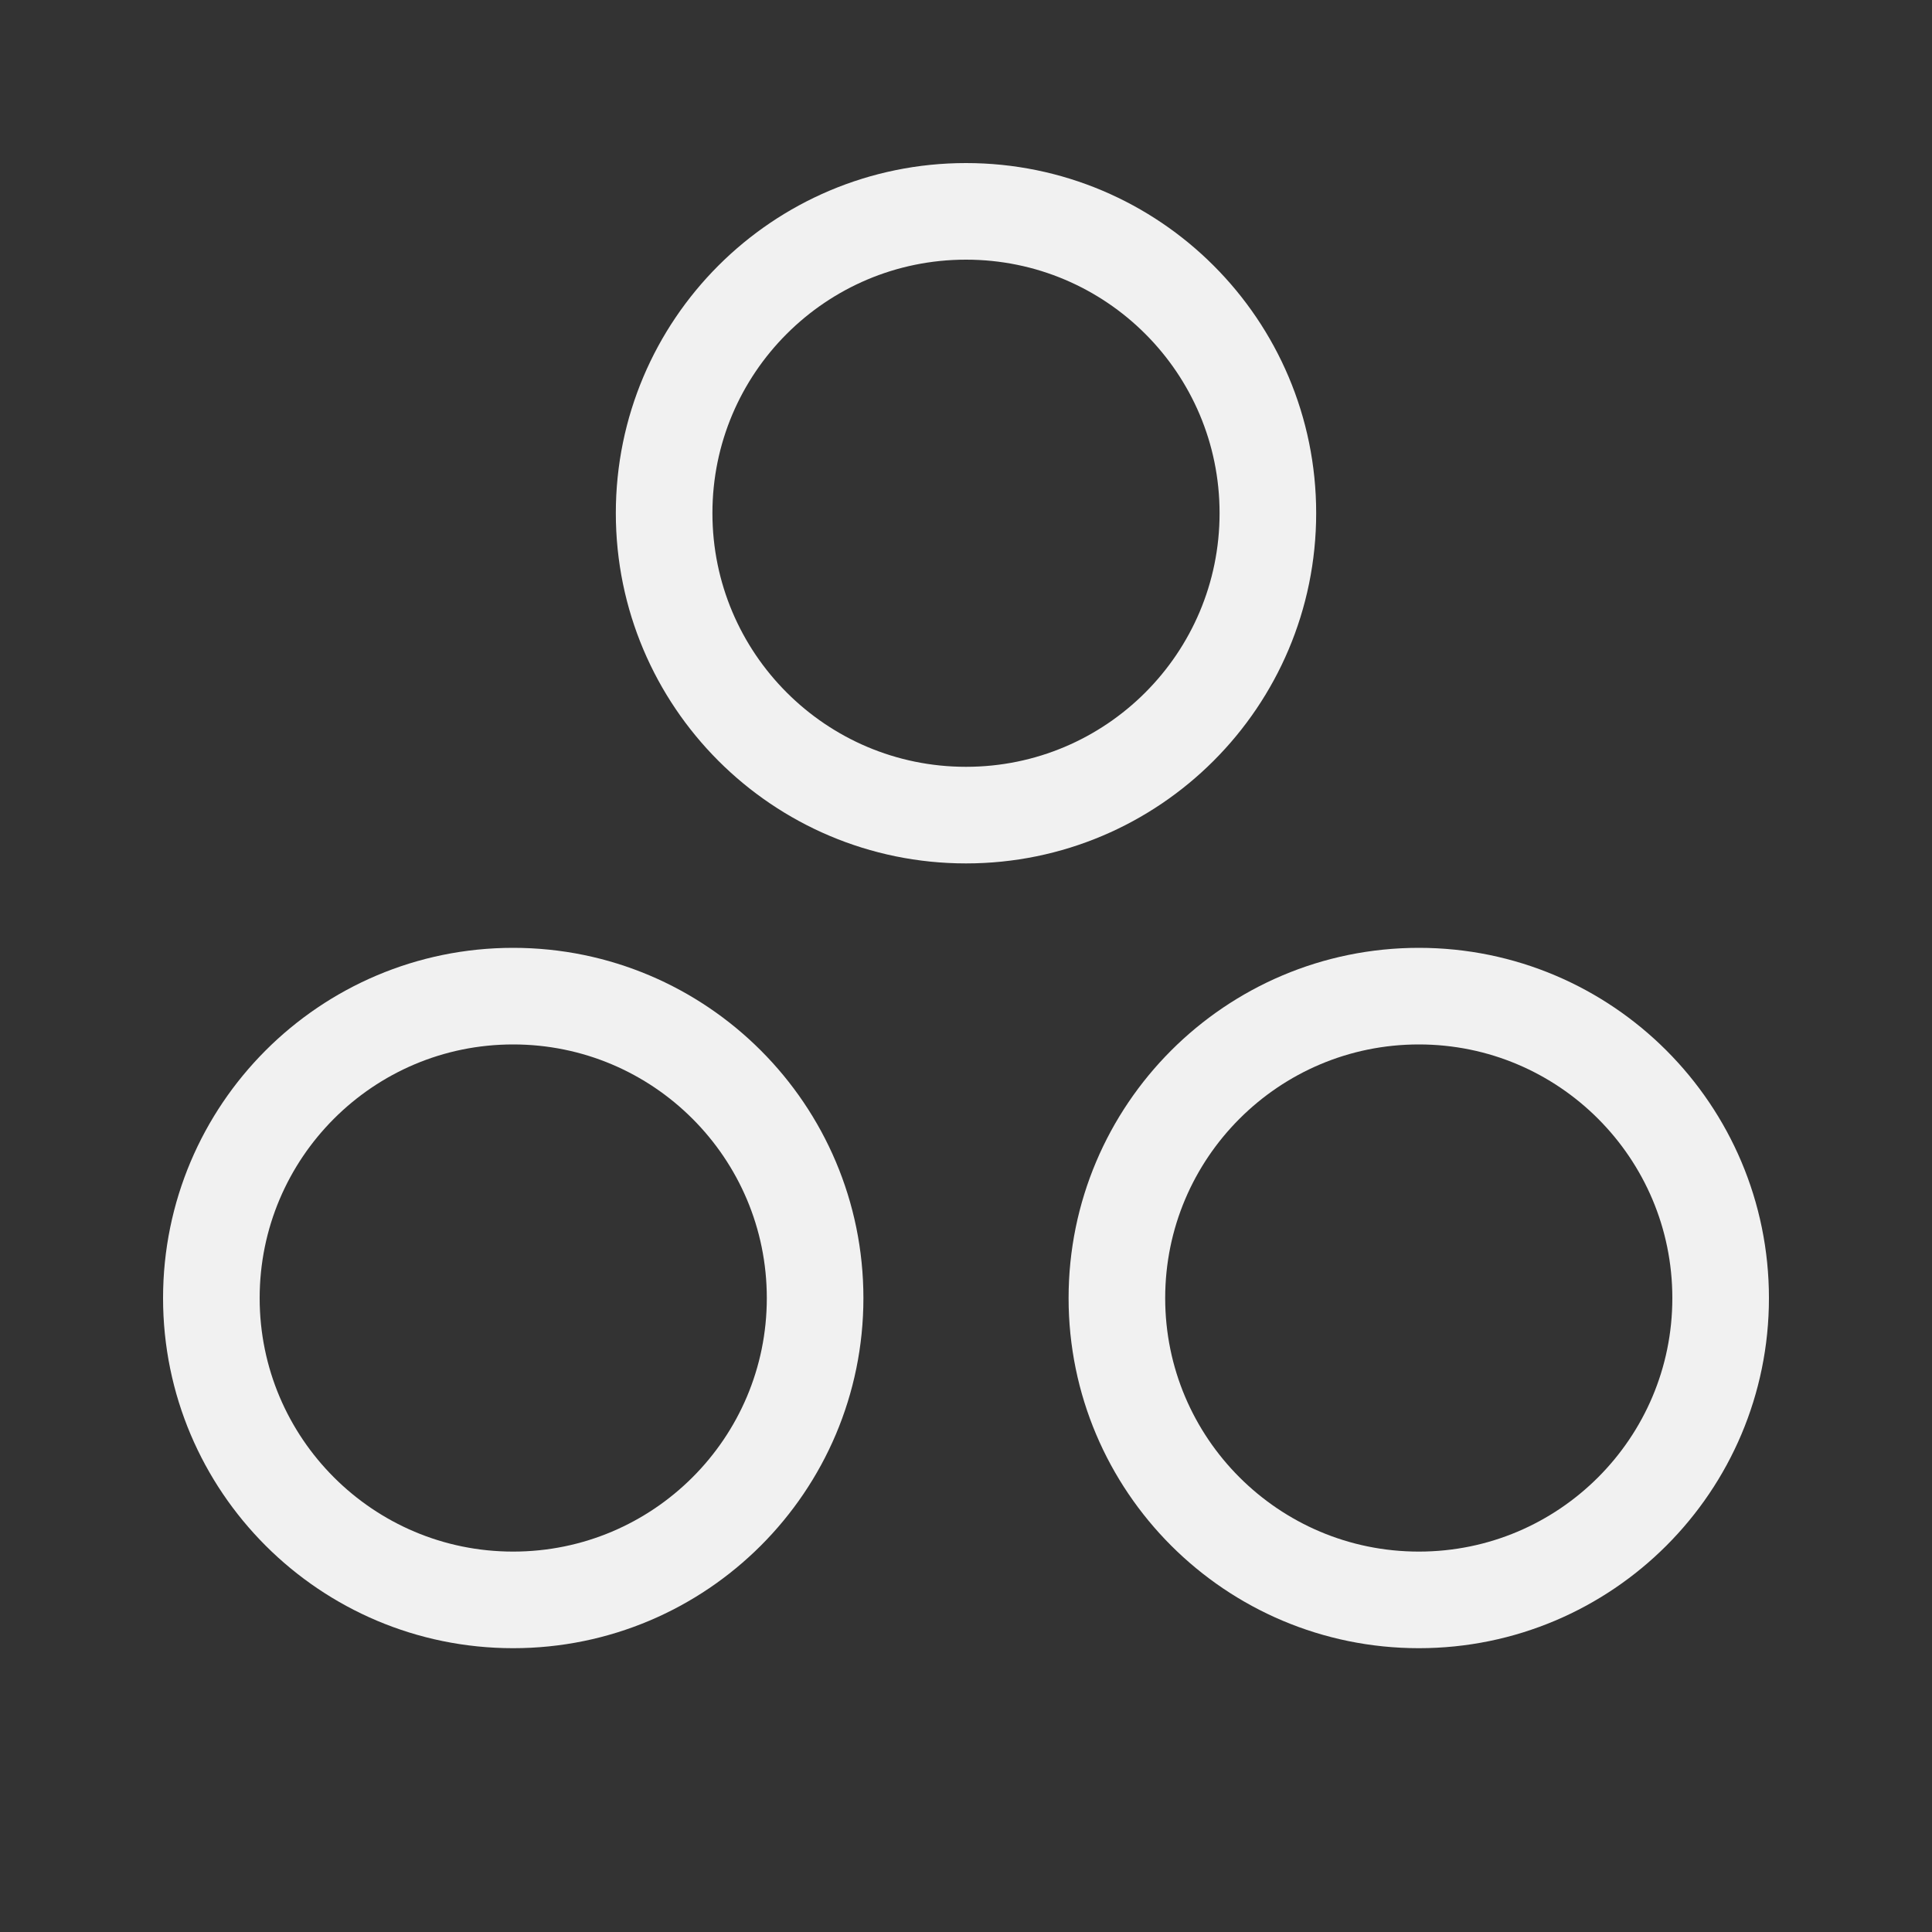
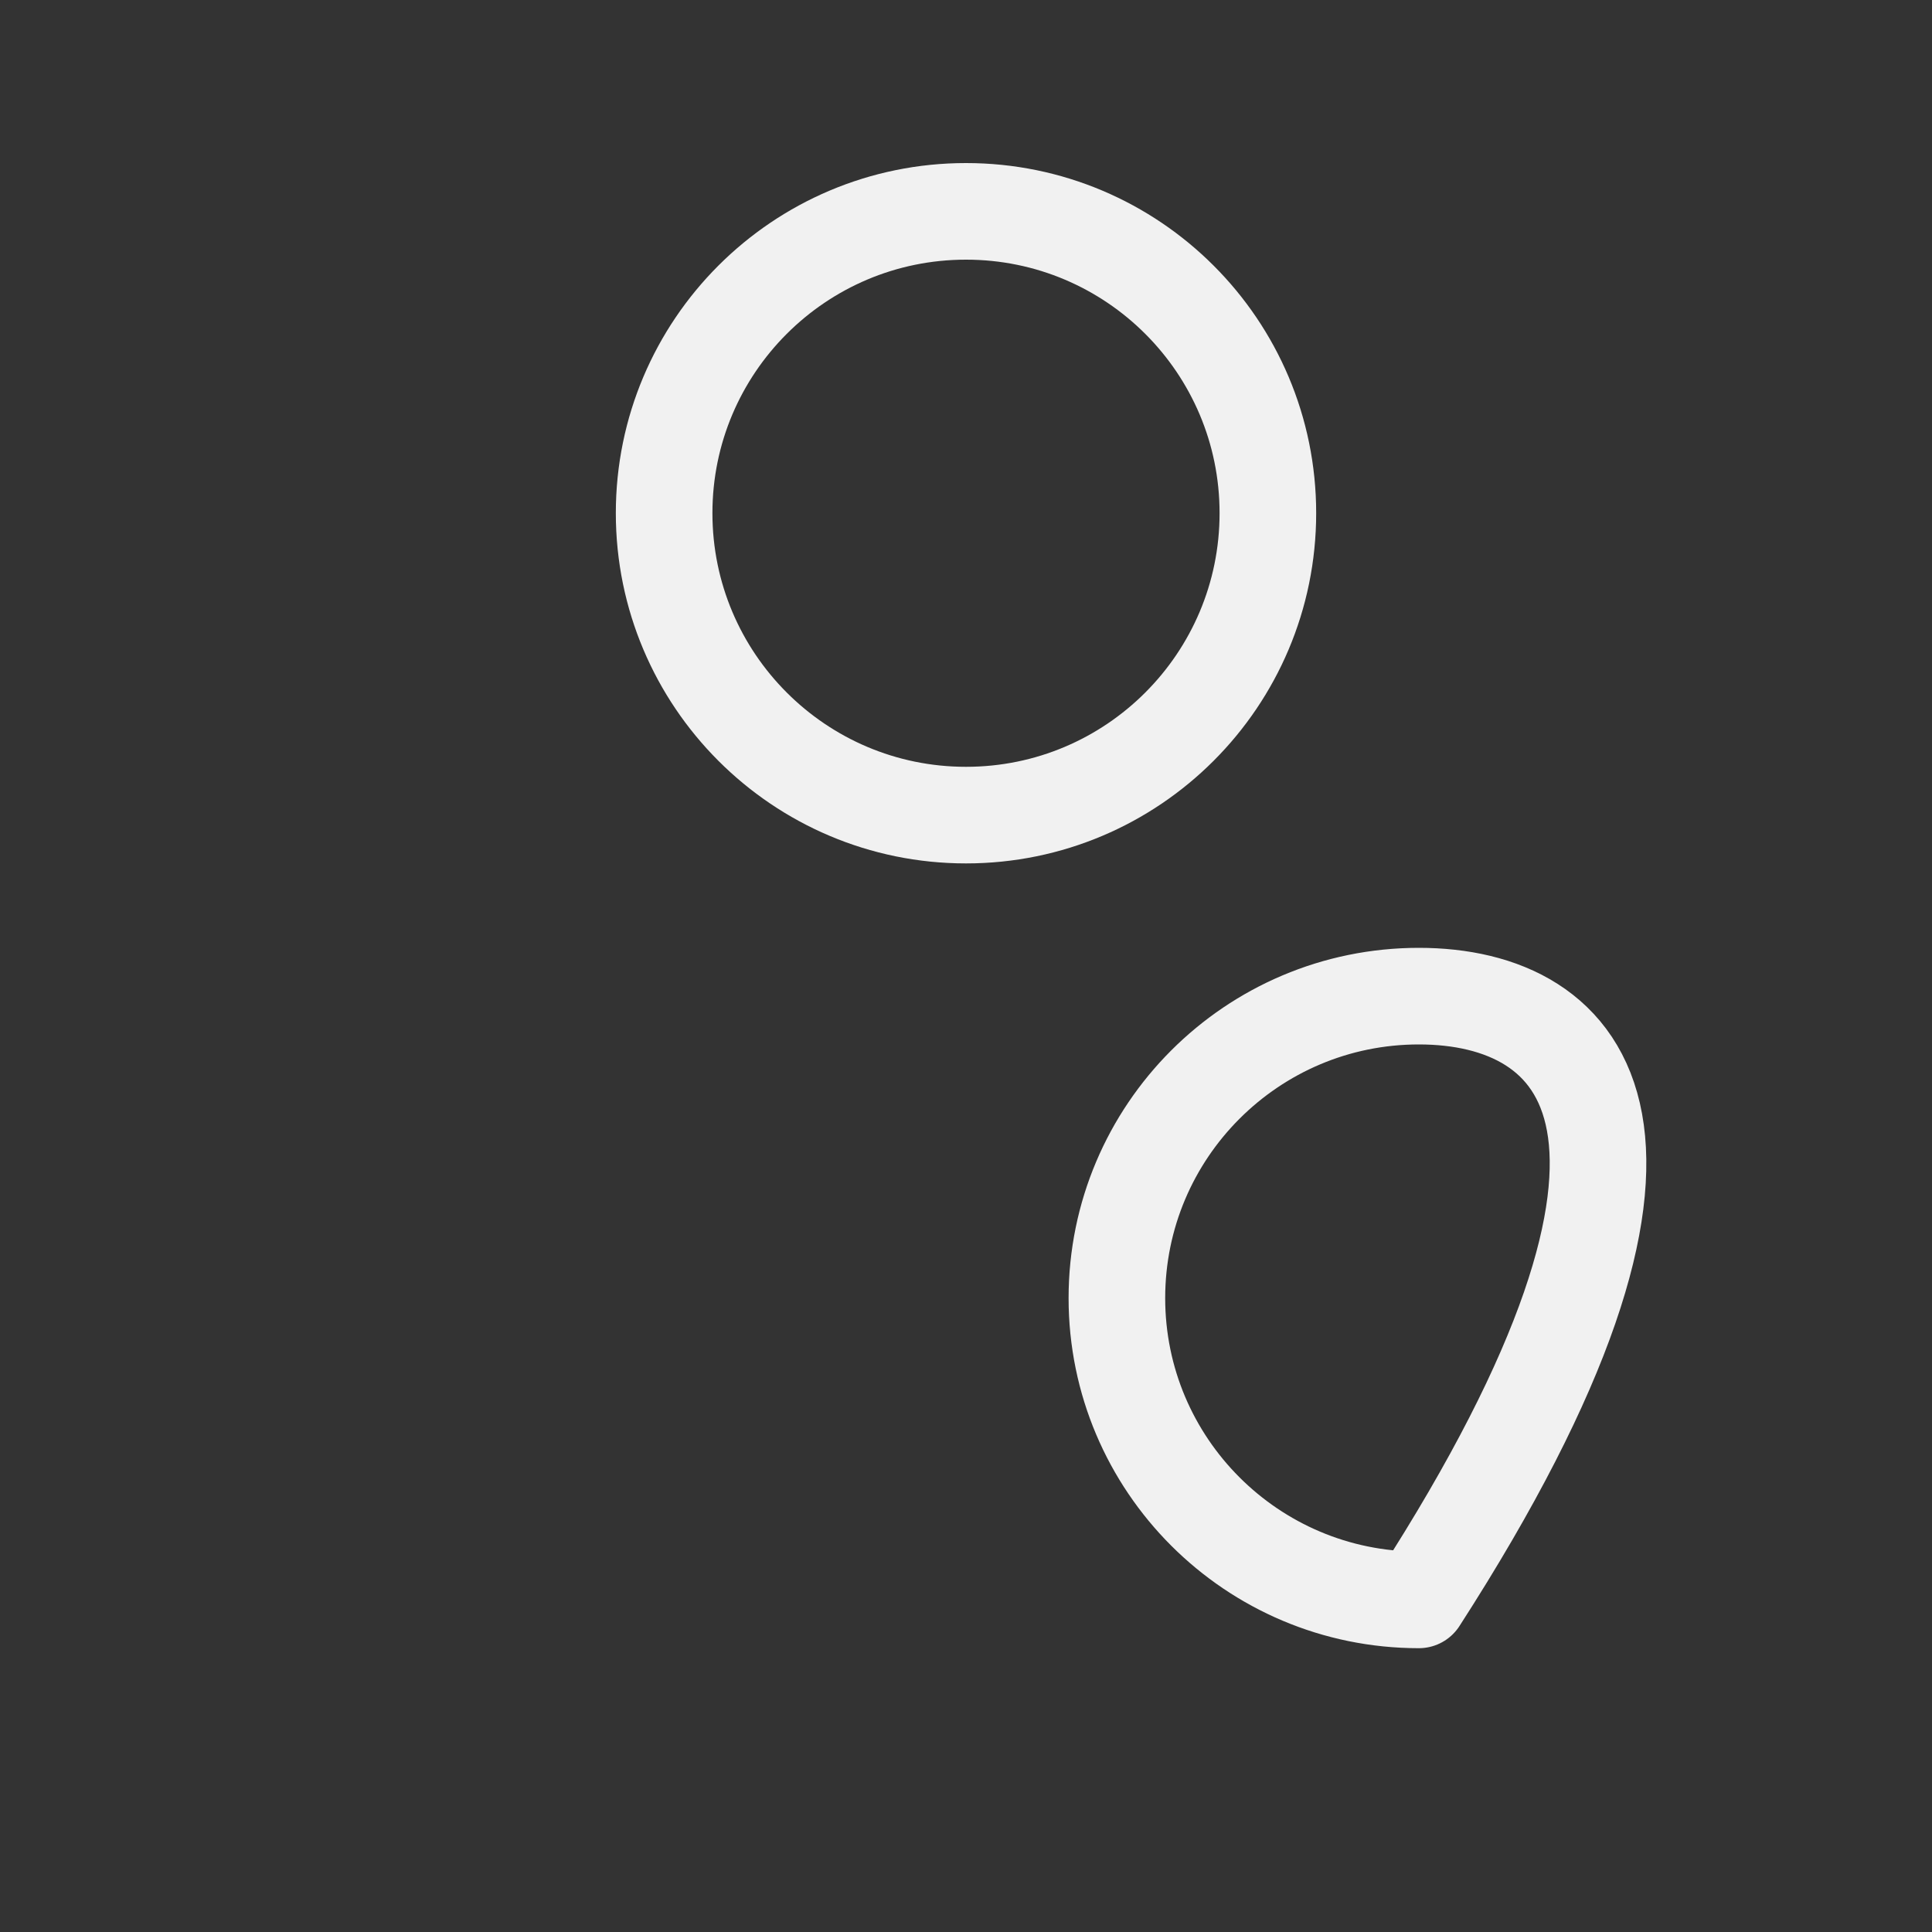
<svg xmlns="http://www.w3.org/2000/svg" width="20" height="20" viewBox="0 0 20 20" fill="none">
  <rect x="0" y="0" width="20" height="20" fill="#333333" stroke="none" />
  <path d="M10 8.438C11.726 8.438 13.125 7.038 13.125 5.312C13.125 3.587 11.726 2.188 10 2.188C8.274 2.188 6.875 3.587 6.875 5.312C6.875 7.038 8.274 8.438 10 8.438Z" stroke="#F1F1F1" stroke-linecap="round" stroke-linejoin="round" />
-   <path d="M14.688 16.562C16.413 16.562 17.812 15.163 17.812 13.438C17.812 11.712 16.413 10.312 14.688 10.312C12.962 10.312 11.562 11.712 11.562 13.438C11.562 15.163 12.962 16.562 14.688 16.562Z" stroke="#F1F1F1" stroke-linecap="round" stroke-linejoin="round" />
-   <path d="M5.312 16.562C7.038 16.562 8.438 15.163 8.438 13.438C8.438 11.712 7.038 10.312 5.312 10.312C3.587 10.312 2.188 11.712 2.188 13.438C2.188 15.163 3.587 16.562 5.312 16.562Z" stroke="#F1F1F1" stroke-linecap="round" stroke-linejoin="round" />
+   <path d="M14.688 16.562C17.812 11.712 16.413 10.312 14.688 10.312C12.962 10.312 11.562 11.712 11.562 13.438C11.562 15.163 12.962 16.562 14.688 16.562Z" stroke="#F1F1F1" stroke-linecap="round" stroke-linejoin="round" />
</svg>